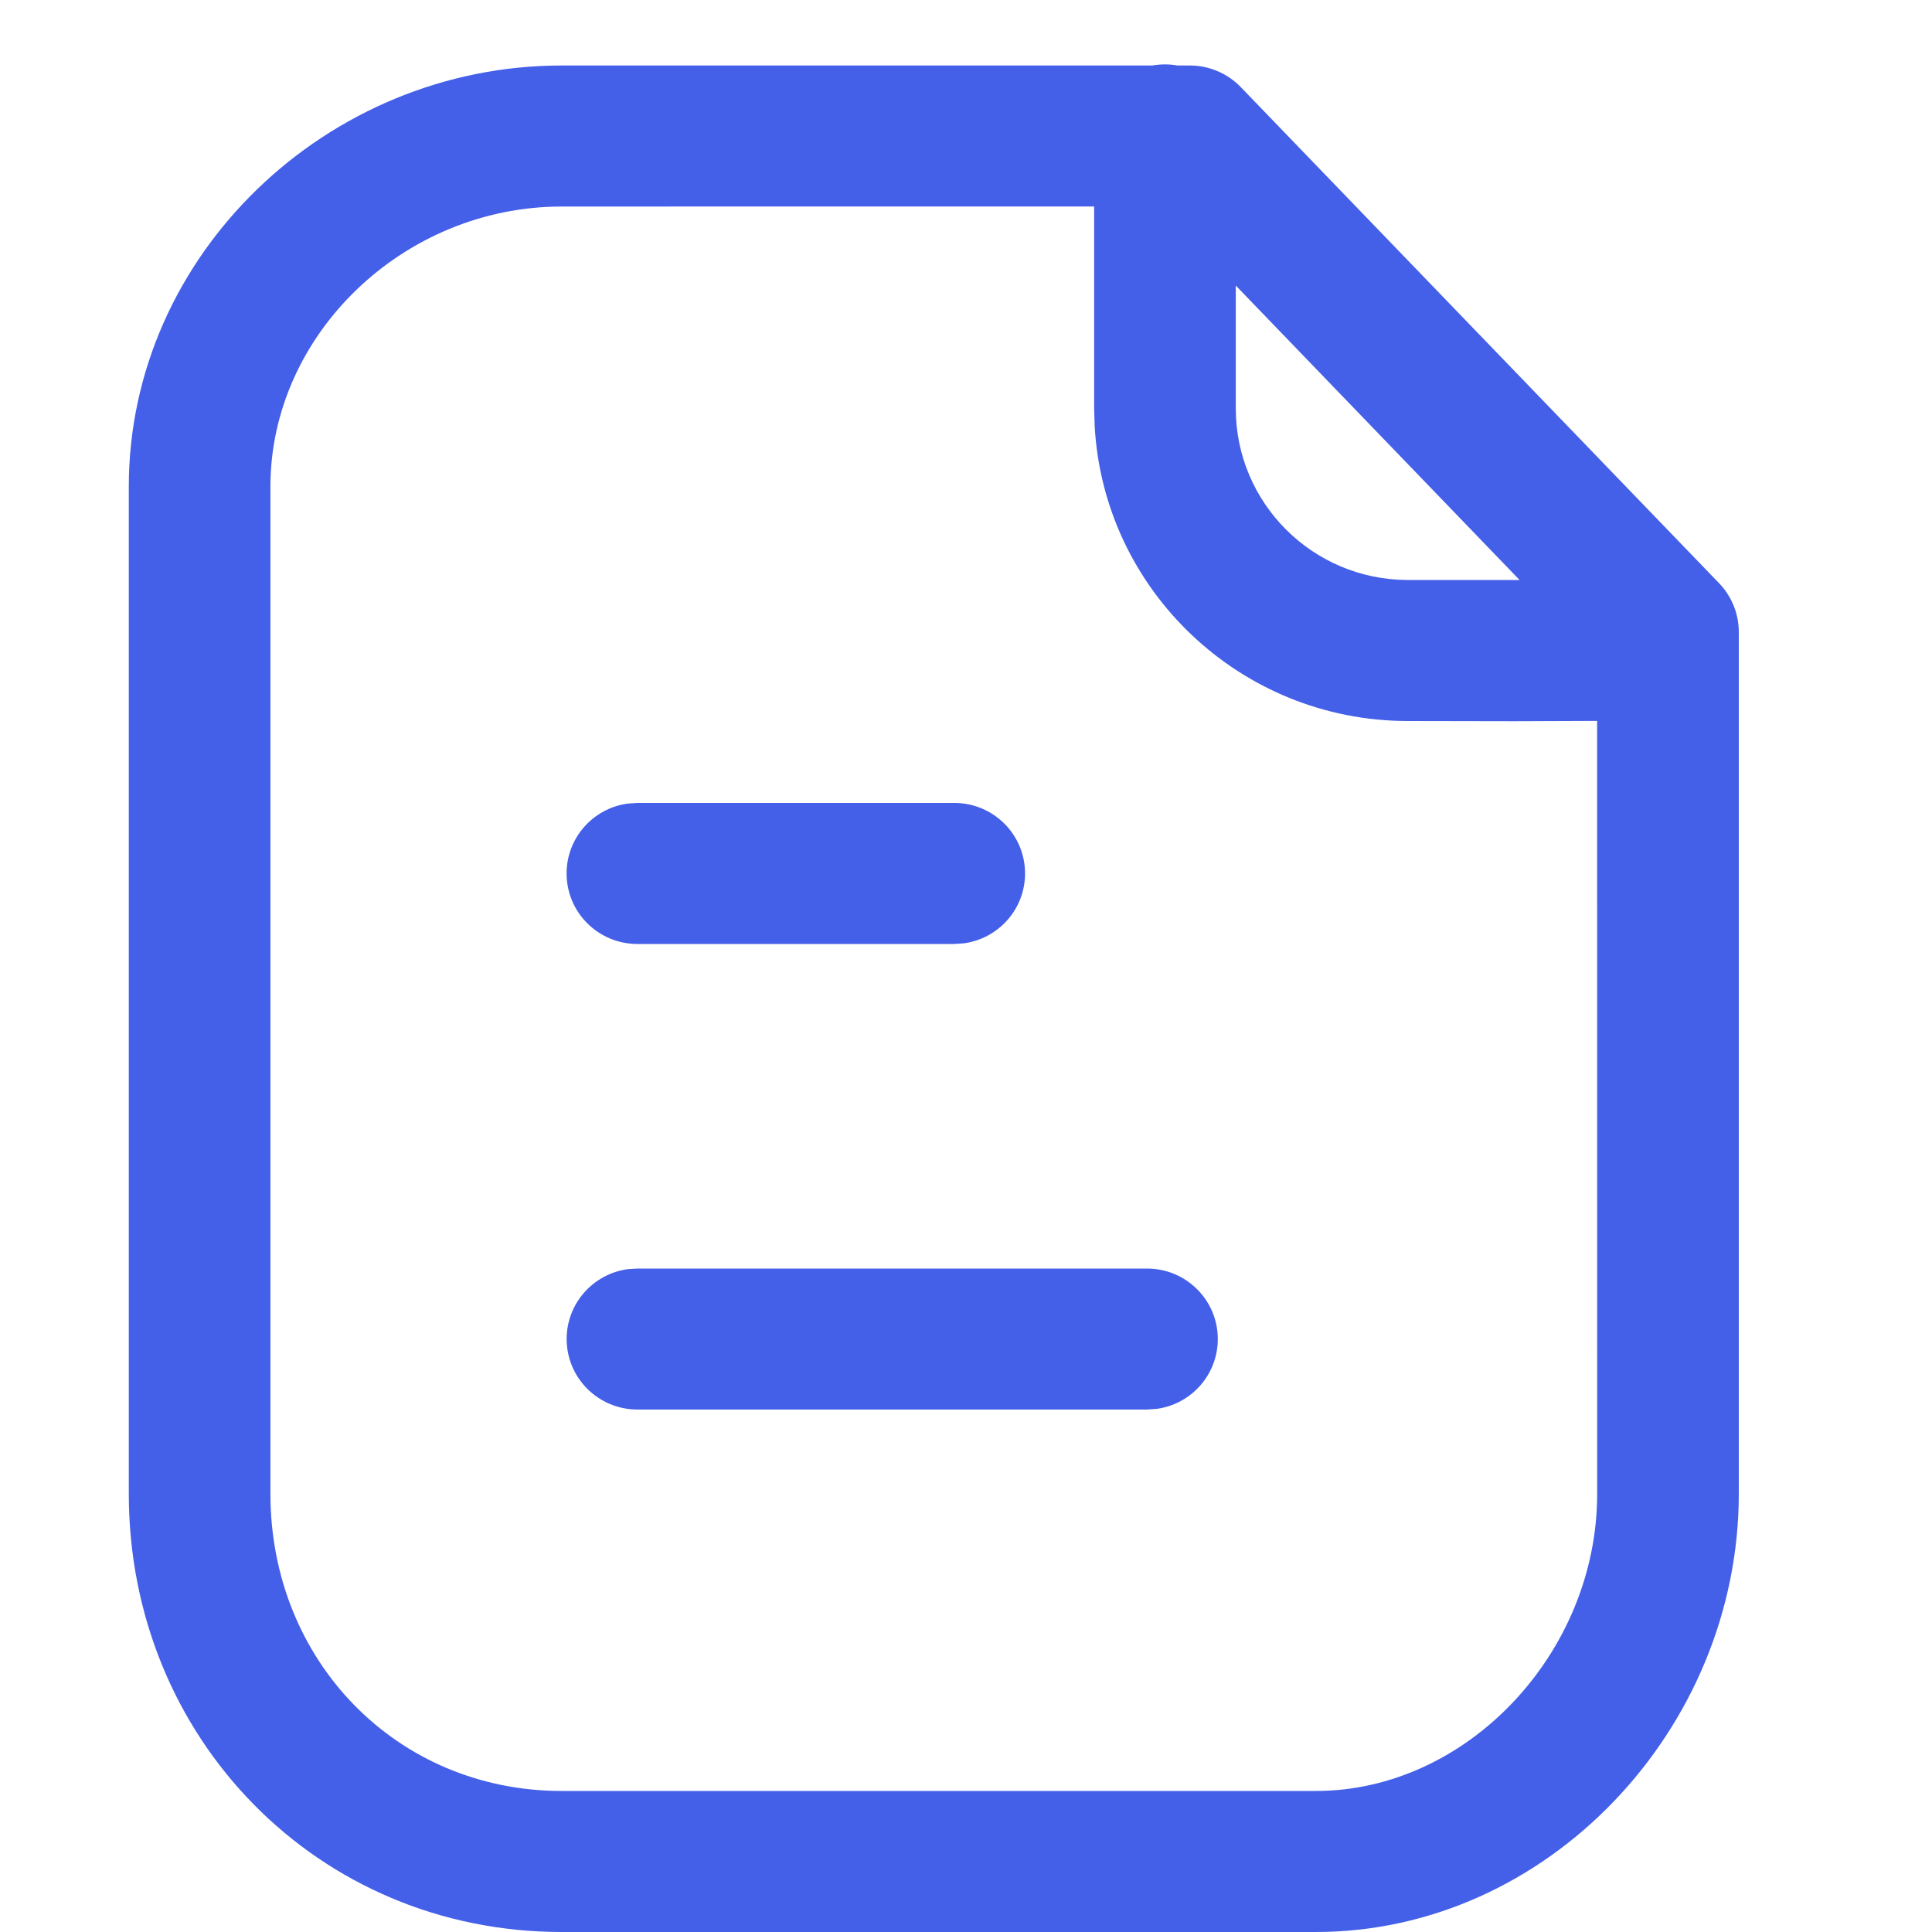
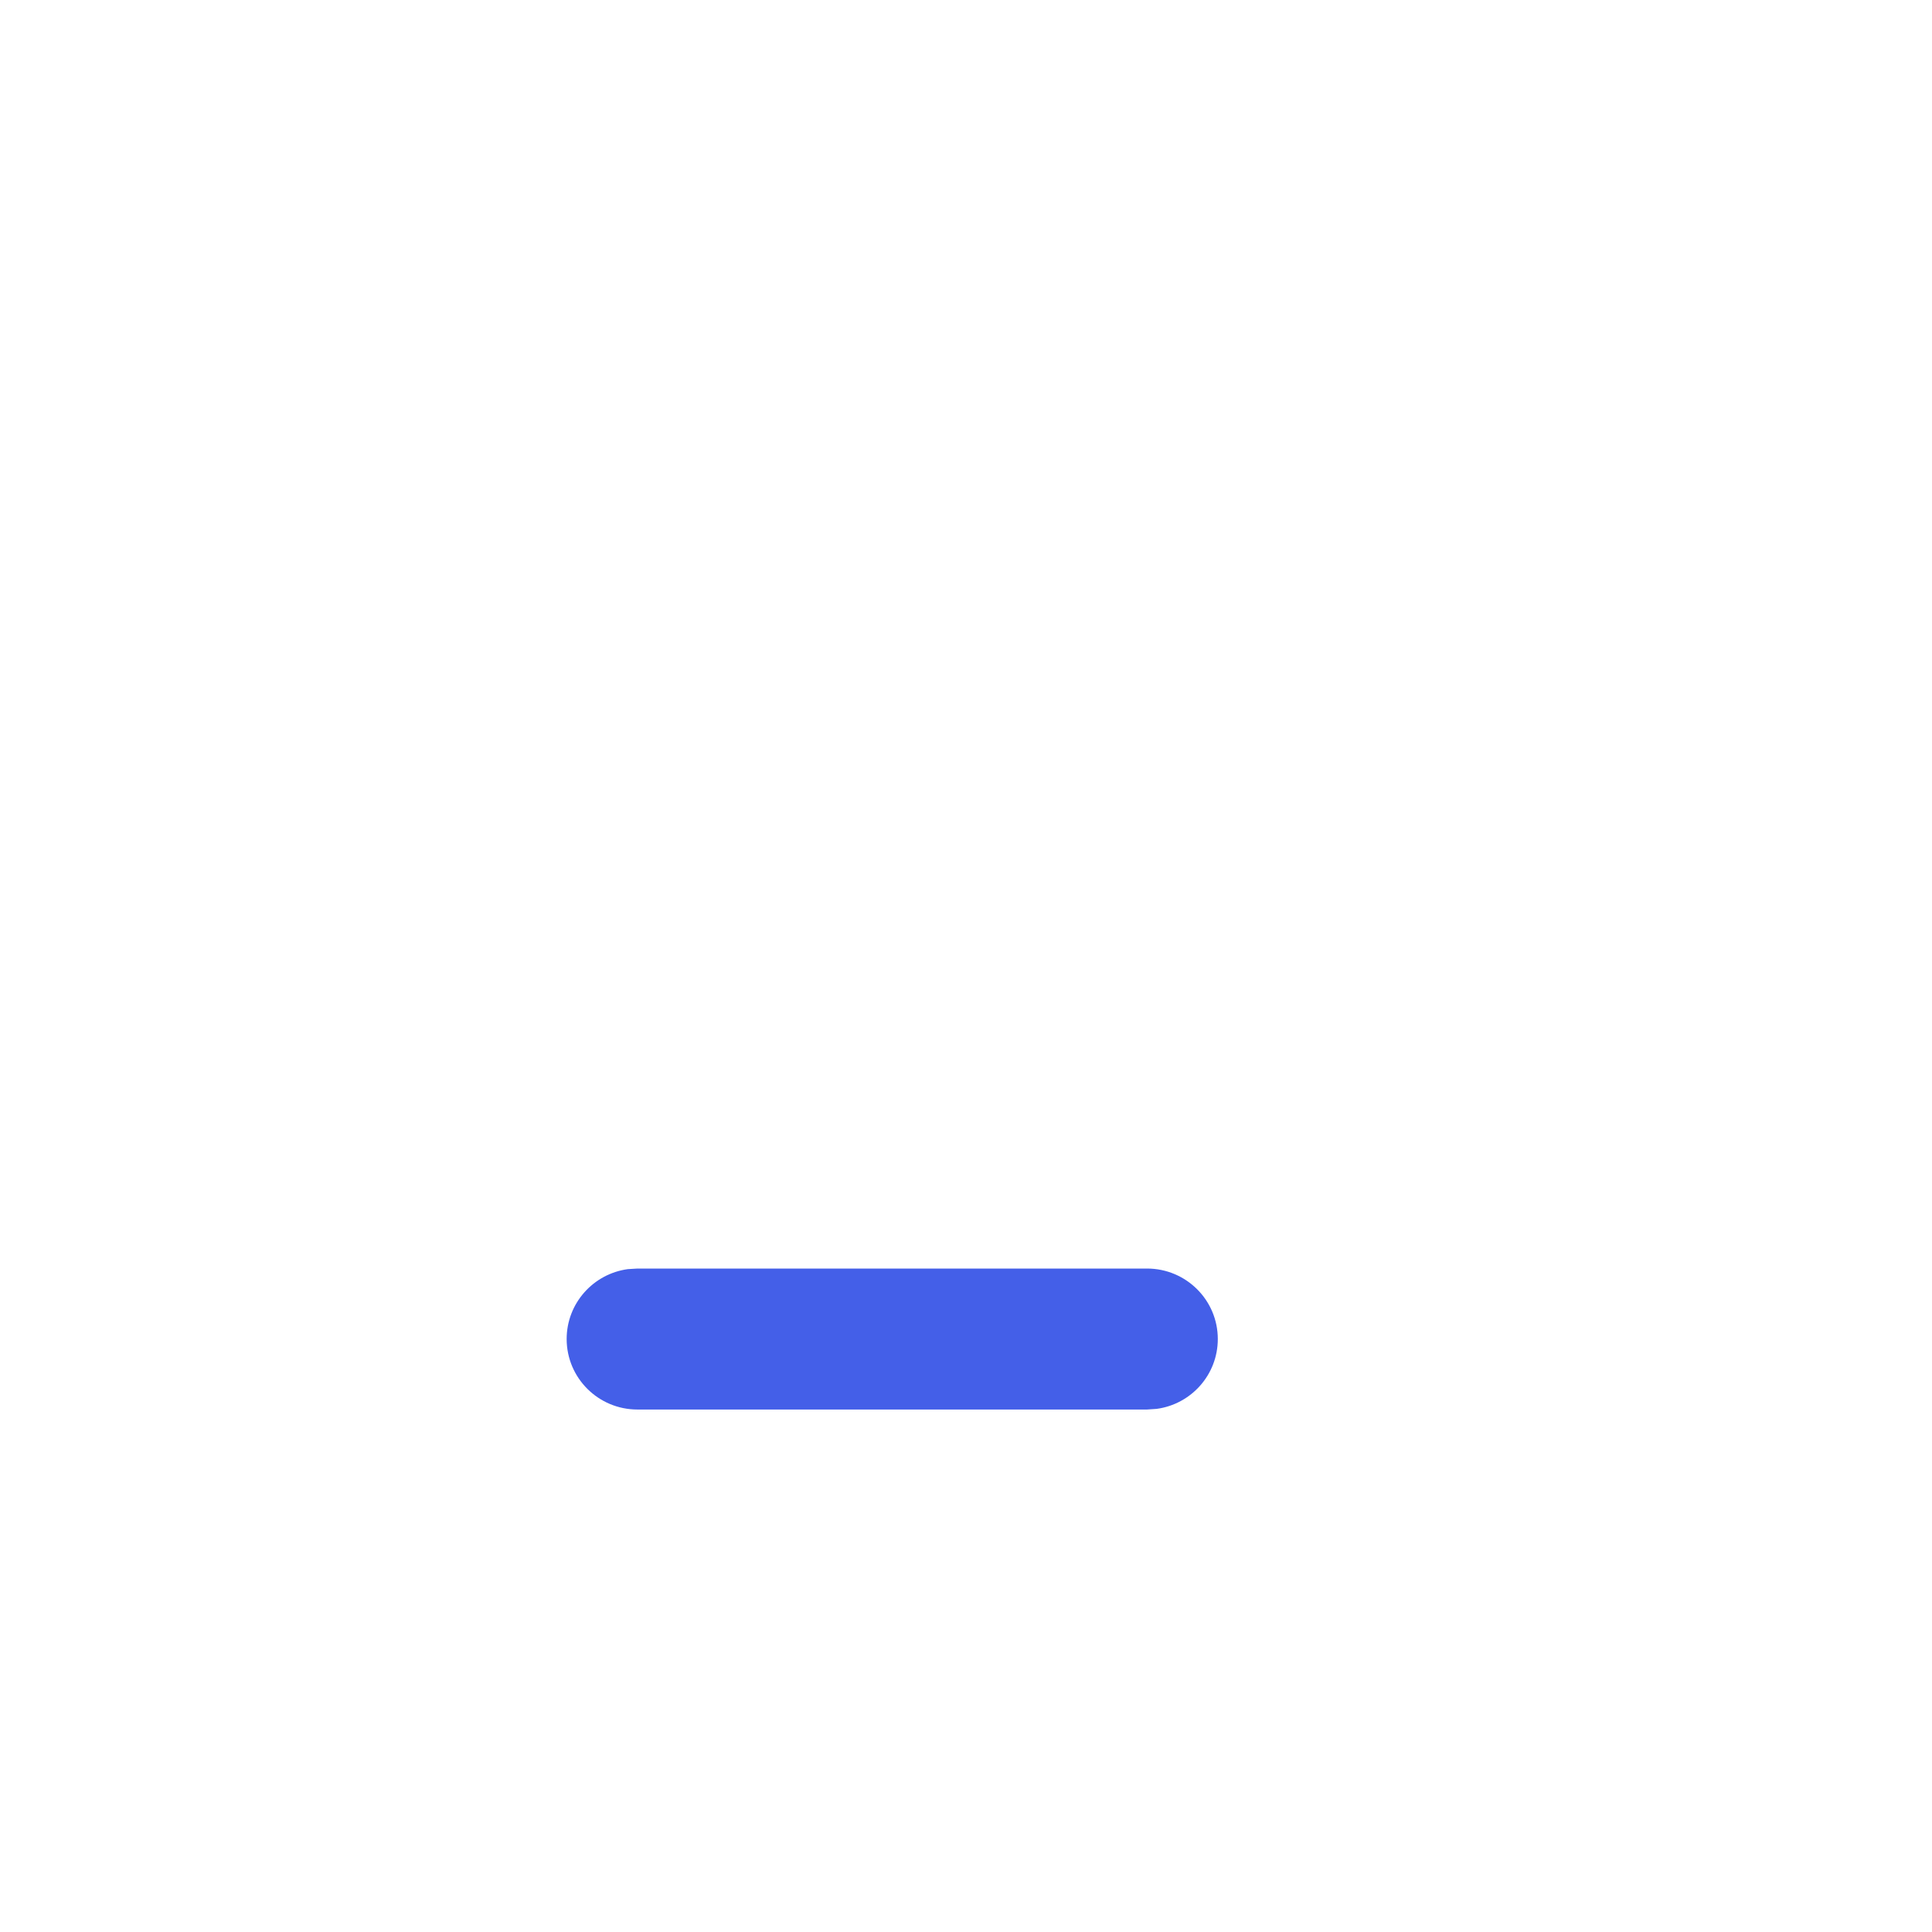
<svg xmlns="http://www.w3.org/2000/svg" width="30" height="30" viewBox="0 0 30 30" fill="none">
  <path d="M17.811 19.698C18.418 19.698 18.91 20.188 18.91 20.792C18.91 21.347 18.497 21.805 17.96 21.877L17.811 21.887H9.898C9.291 21.887 8.799 21.397 8.799 20.792C8.799 20.238 9.212 19.78 9.749 19.707L9.898 19.698H17.811Z" fill="#445FE8" />
-   <path d="M15.917 13.563C15.917 12.958 15.425 12.468 14.818 12.468H9.898L9.748 12.478C9.212 12.55 8.798 13.008 8.798 13.563C8.798 14.168 9.29 14.658 9.898 14.658H14.818L14.967 14.648C15.504 14.575 15.917 14.117 15.917 13.563Z" fill="#445FE8" />
-   <path fill-rule="evenodd" clip-rule="evenodd" d="M18.284 1.017C18.221 1.006 18.156 1 18.09 1C18.023 1 17.958 1.006 17.895 1.017H8.721C5.074 1.017 2 3.963 2 7.556V23.195C2 26.992 4.939 30 8.721 30H20.433C24.03 30 27 26.844 27 23.195V9.814C27 9.532 26.89 9.26 26.694 9.056L19.268 1.354C19.061 1.139 18.774 1.017 18.475 1.017H18.284ZM16.99 3.206L8.721 3.207C6.27 3.207 4.199 5.191 4.199 7.556V23.195C4.199 25.796 6.167 27.81 8.721 27.81H20.433C22.782 27.81 24.801 25.665 24.801 23.195L24.8 11.194L23.516 11.199C23.027 11.198 22.471 11.197 21.852 11.196C19.258 11.19 17.14 9.165 16.998 6.617L16.99 6.342V3.206ZM23.596 9.006L21.857 9.006C20.383 9.003 19.189 7.811 19.189 6.342V4.434L23.596 9.006Z" fill="#445FE8" />
</svg>